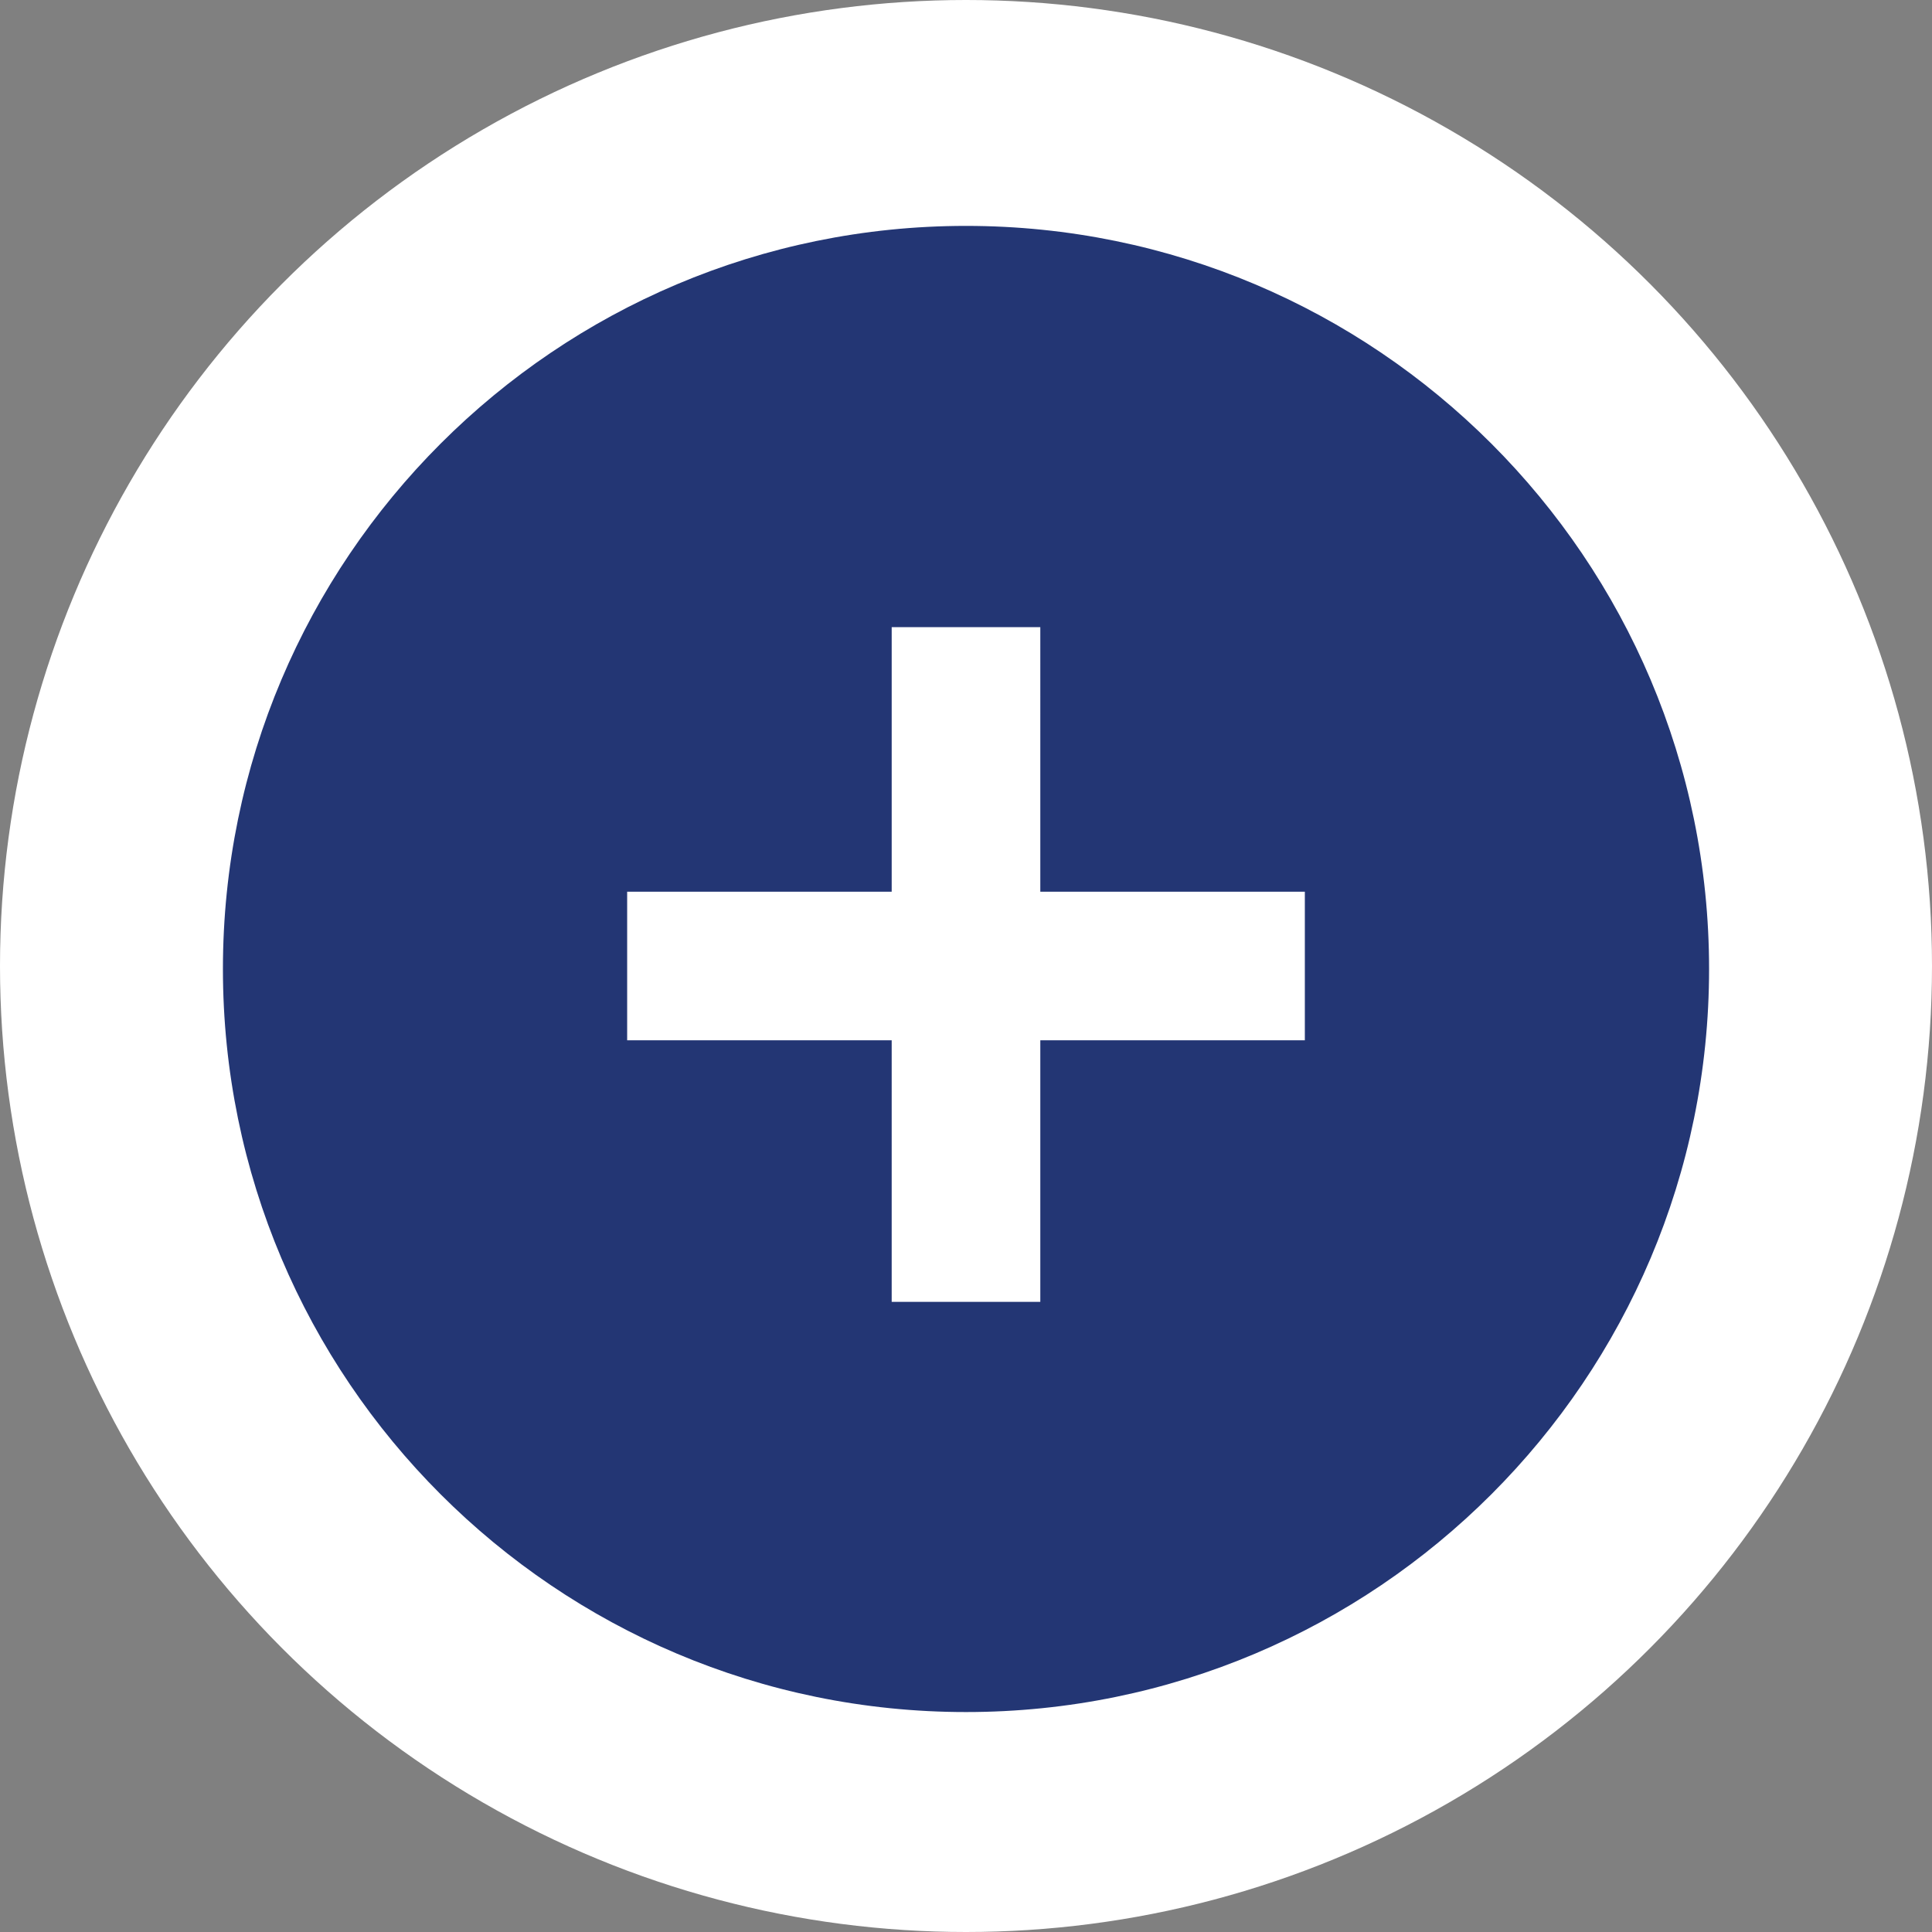
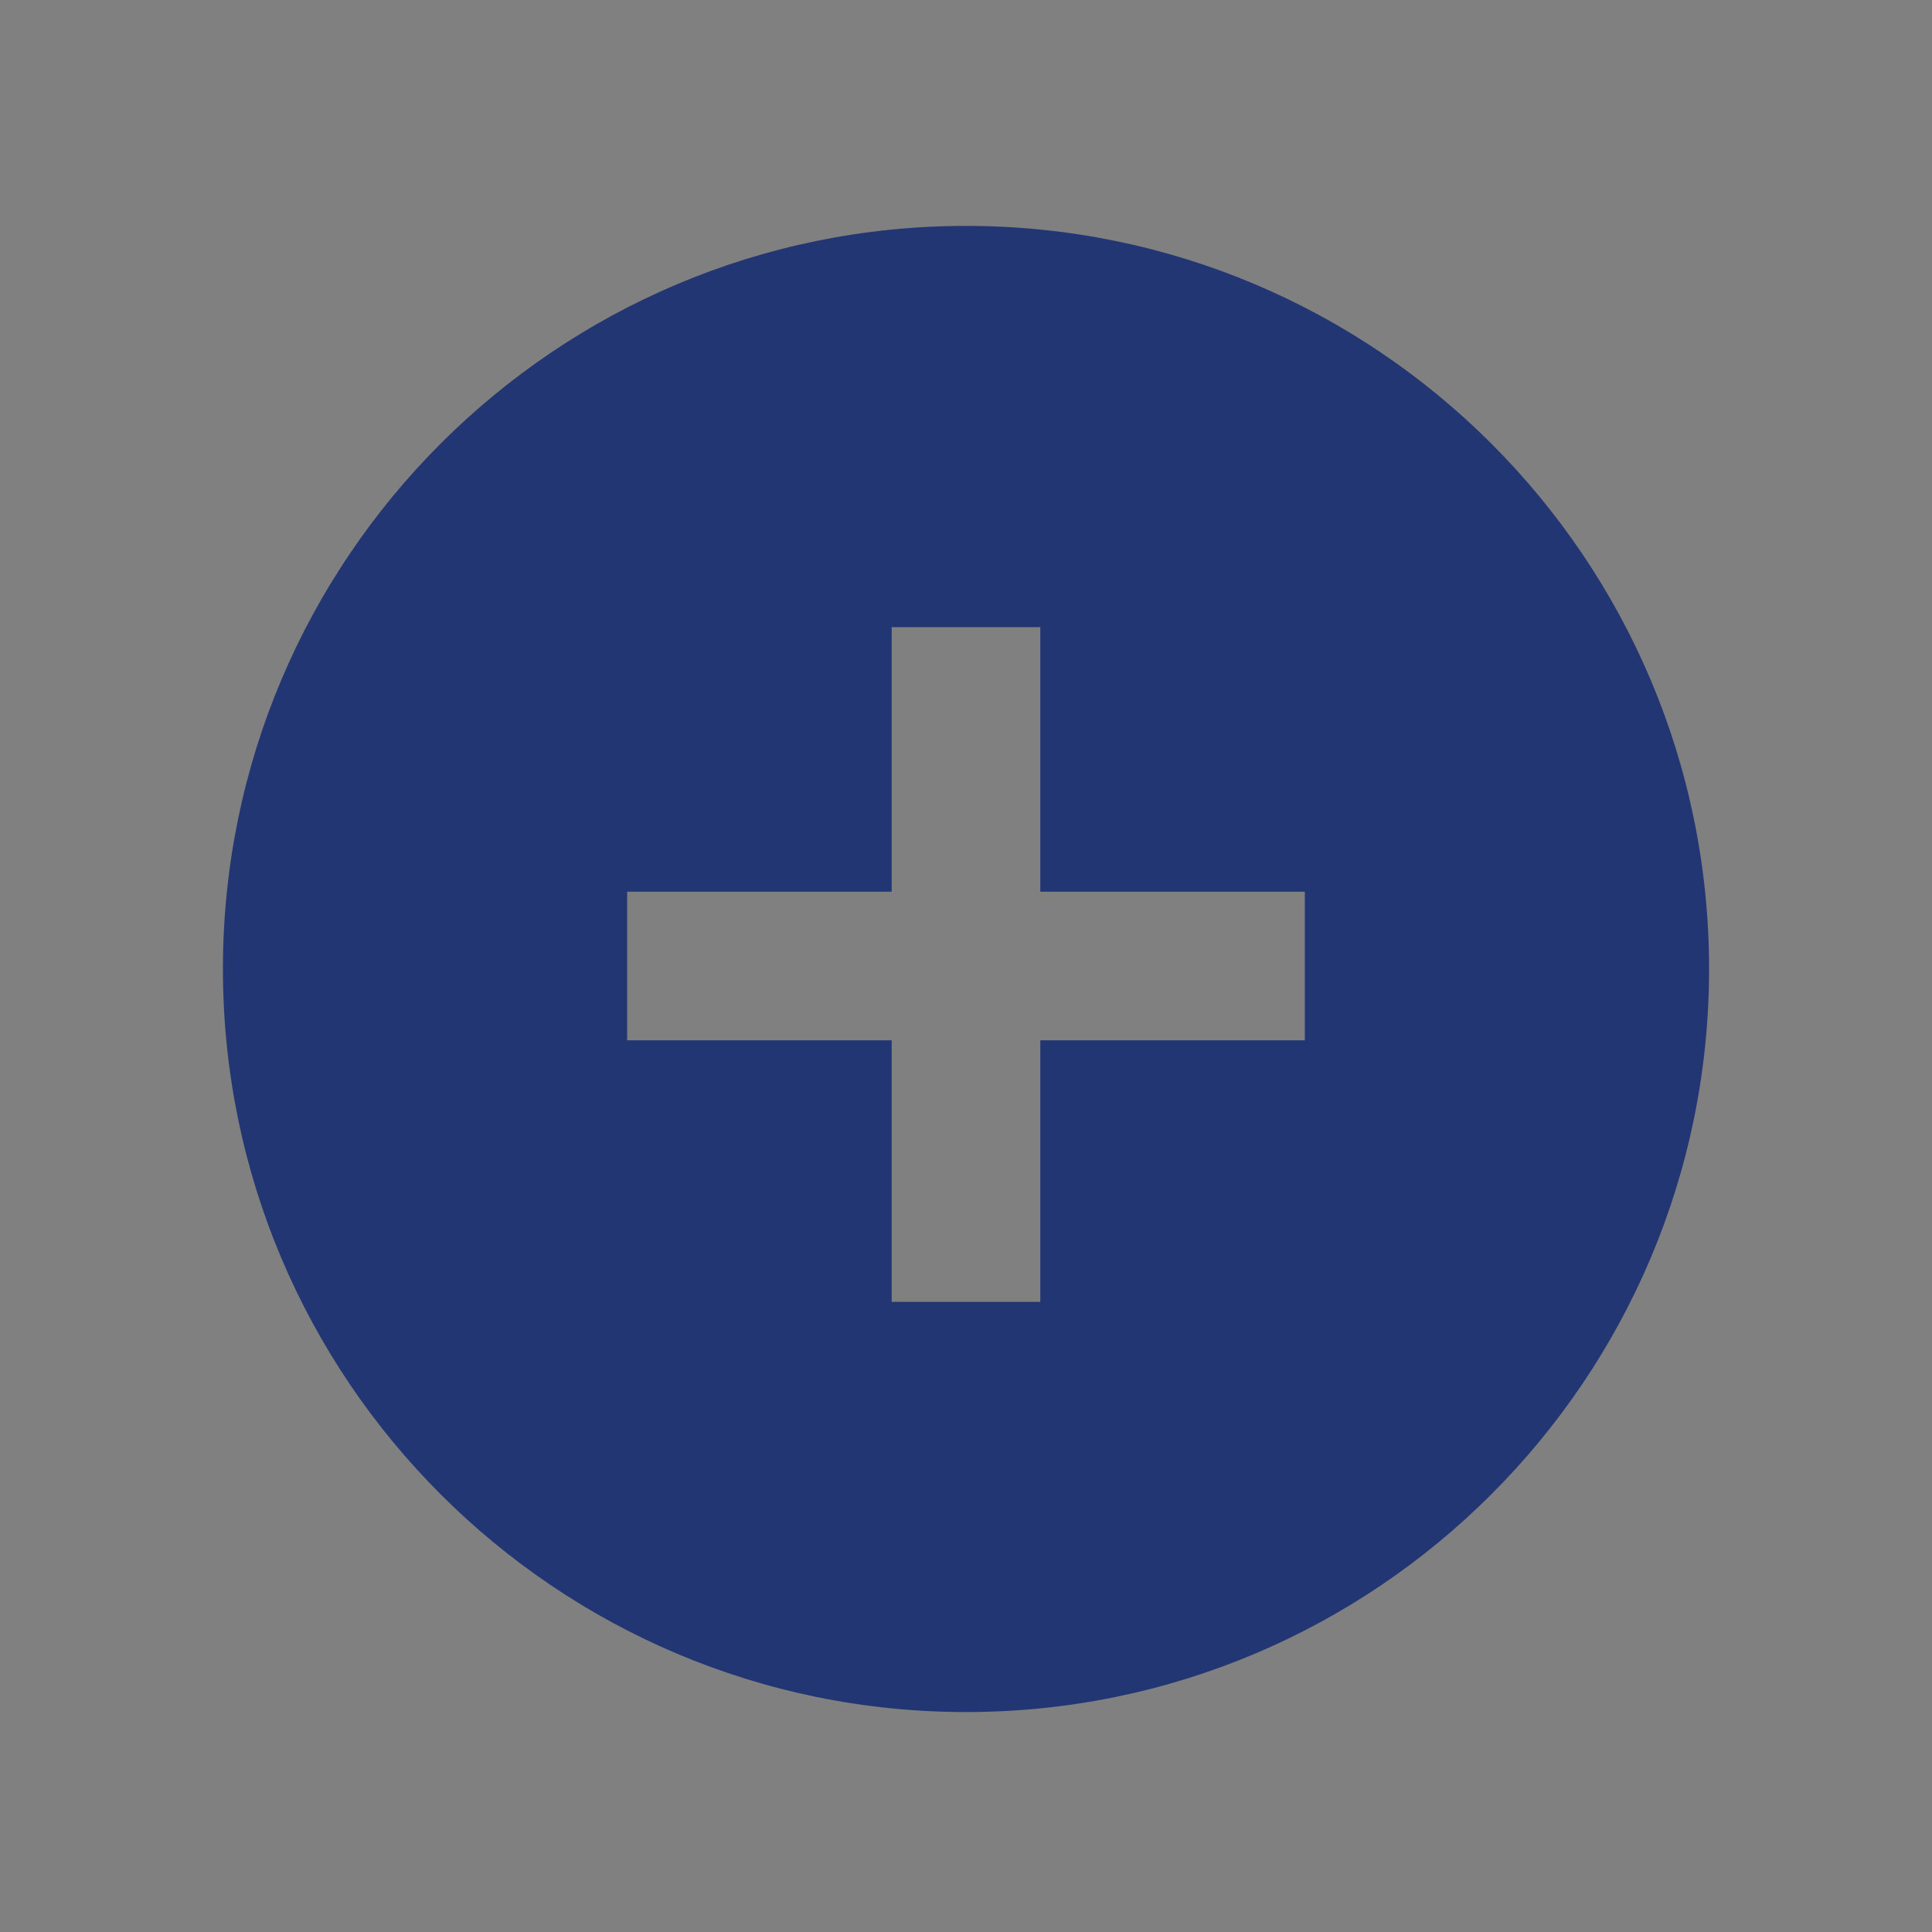
<svg xmlns="http://www.w3.org/2000/svg" version="1.1" id="Layer_1" x="0px" y="0px" viewBox="0 0 65 65" style="enable-background:new 0 0 65 65;" xml:space="preserve">
  <rect x="0" y="0" width="65" height="65" fill="#808080" stroke="none" />
  <style type="text/css">
	.st0{fill:#FFFFFF;}
	.st1{fill:#233674;}
</style>
-   <circle class="st0" cx="32.5" cy="32.5" r="32.5" />
  <path class="st1" d="M32.5,7.6c-13.8,0-25,11.2-25,25s11.2,25,25,25s25-11.2,25-25S46.3,7.6,32.5,7.6z M43.9,35H35v8.8h-5V35h-8.9  v-5H30v-8.9h5V30h8.9V35z" />
</svg>